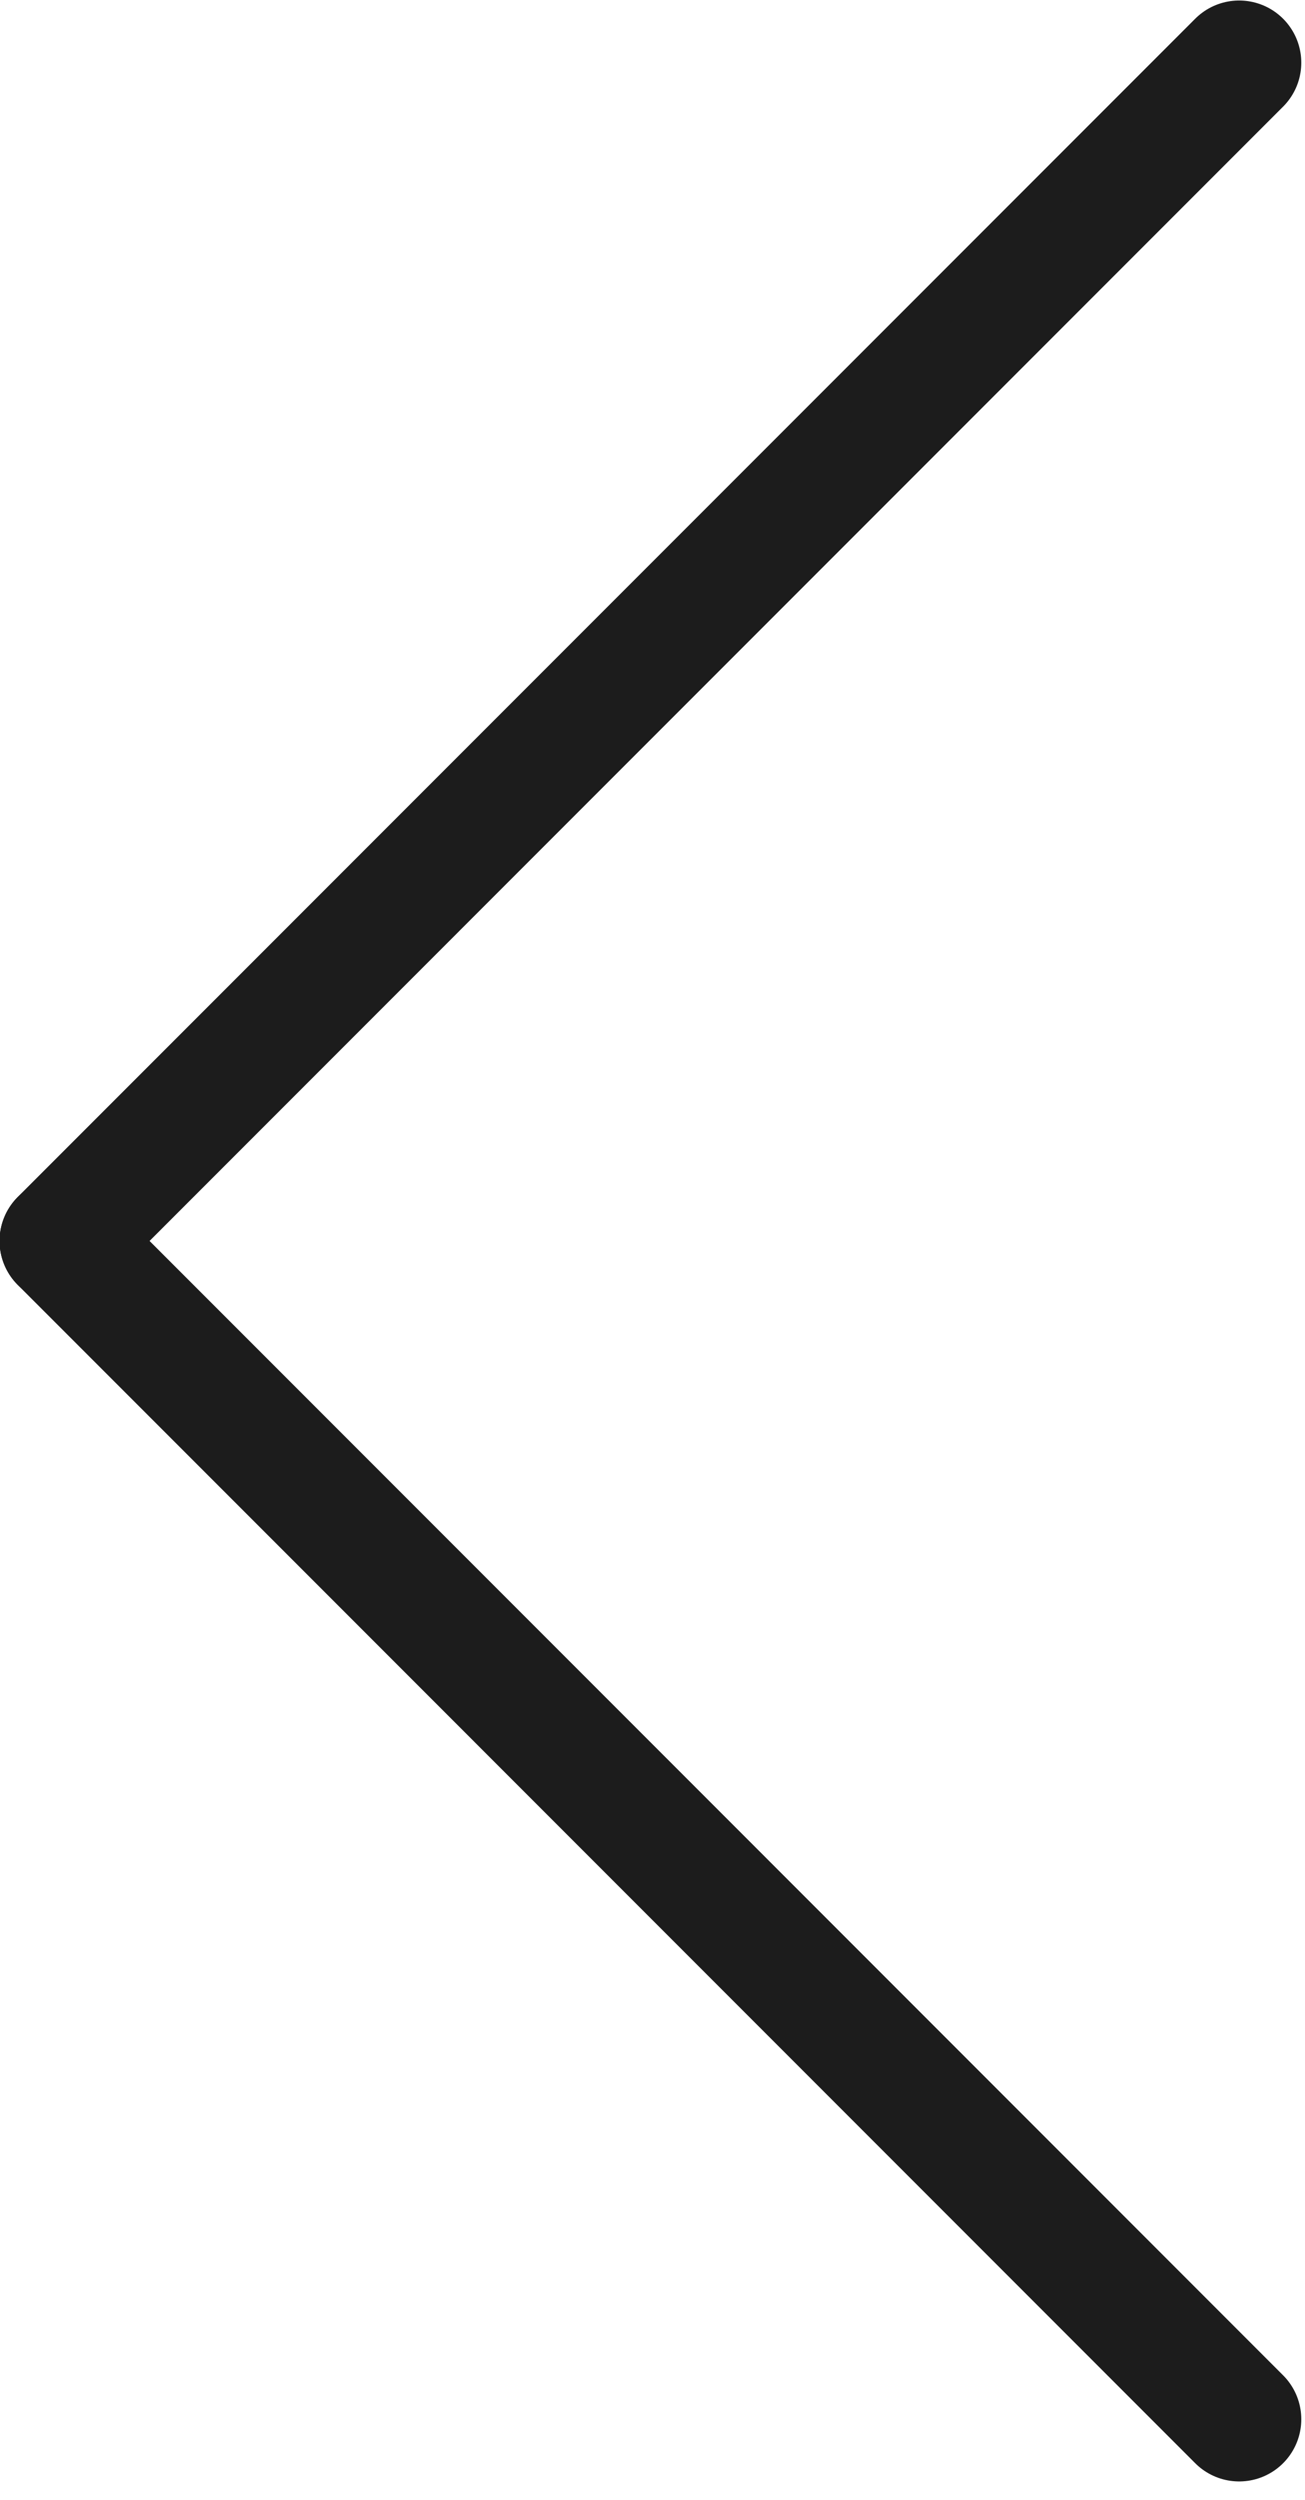
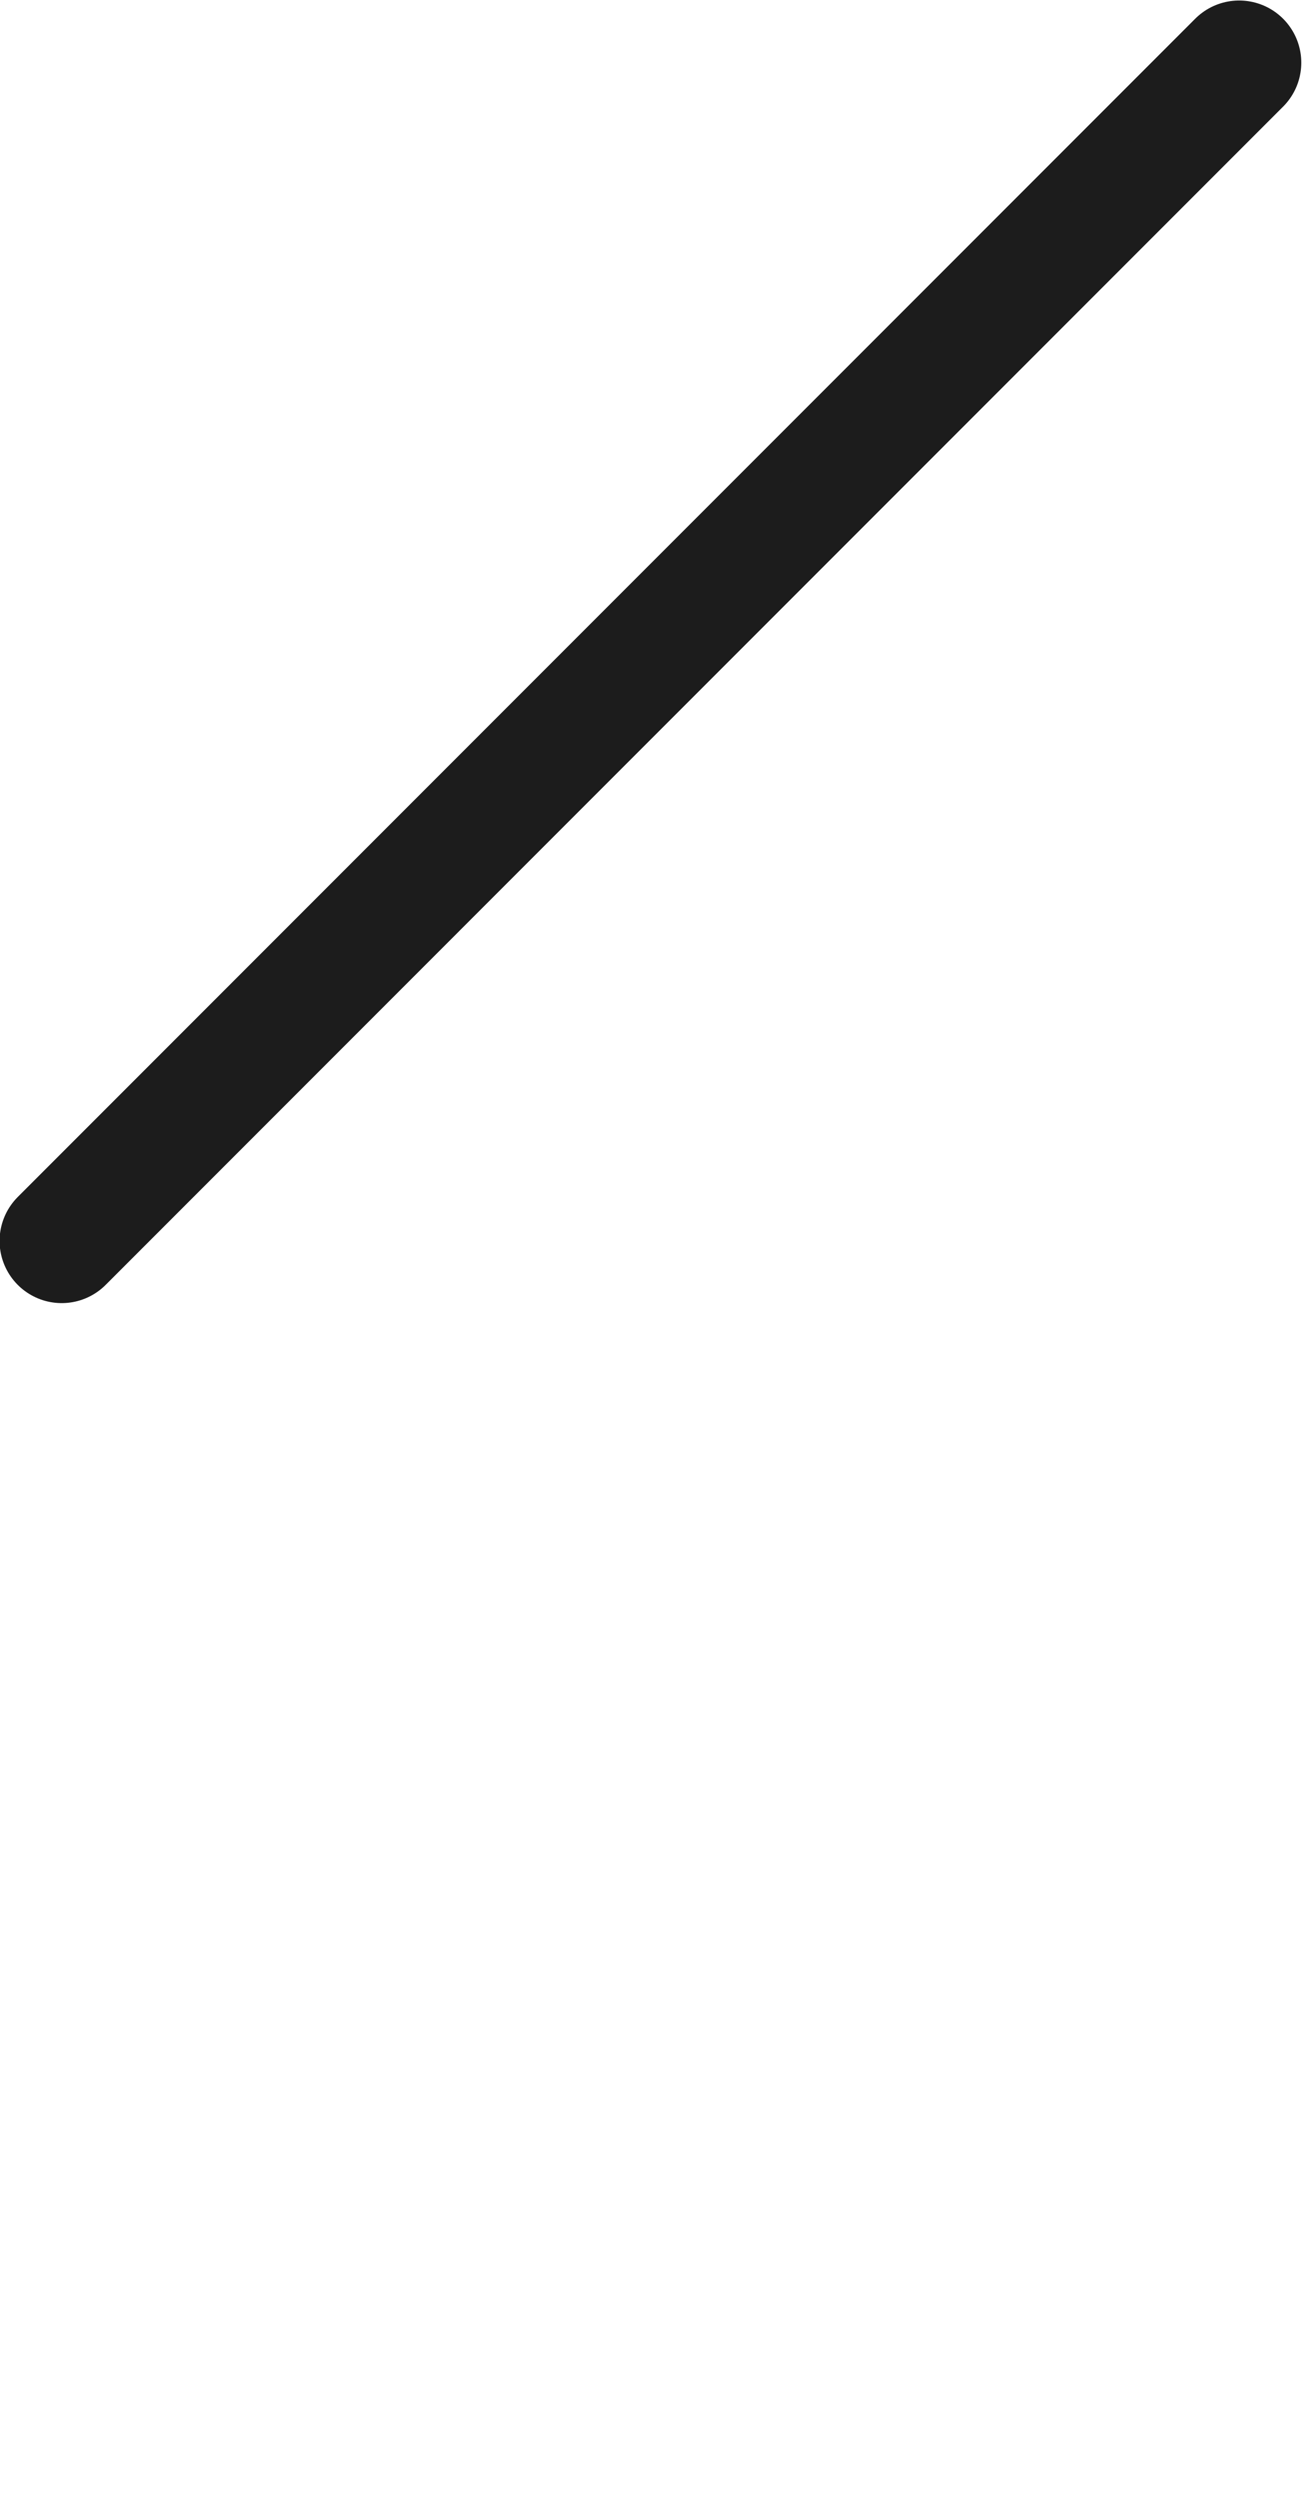
<svg xmlns="http://www.w3.org/2000/svg" width="35" height="67" viewBox="0 0 35 67" fill="none">
  <path d="M33.234 1.68L1.655 33.259" stroke="#1C1C1C" stroke-width="3.333" stroke-linecap="round" />
-   <path d="M33.234 64.84L1.655 33.26" stroke="#1C1C1C" stroke-width="3.333" stroke-linecap="round" />
</svg>